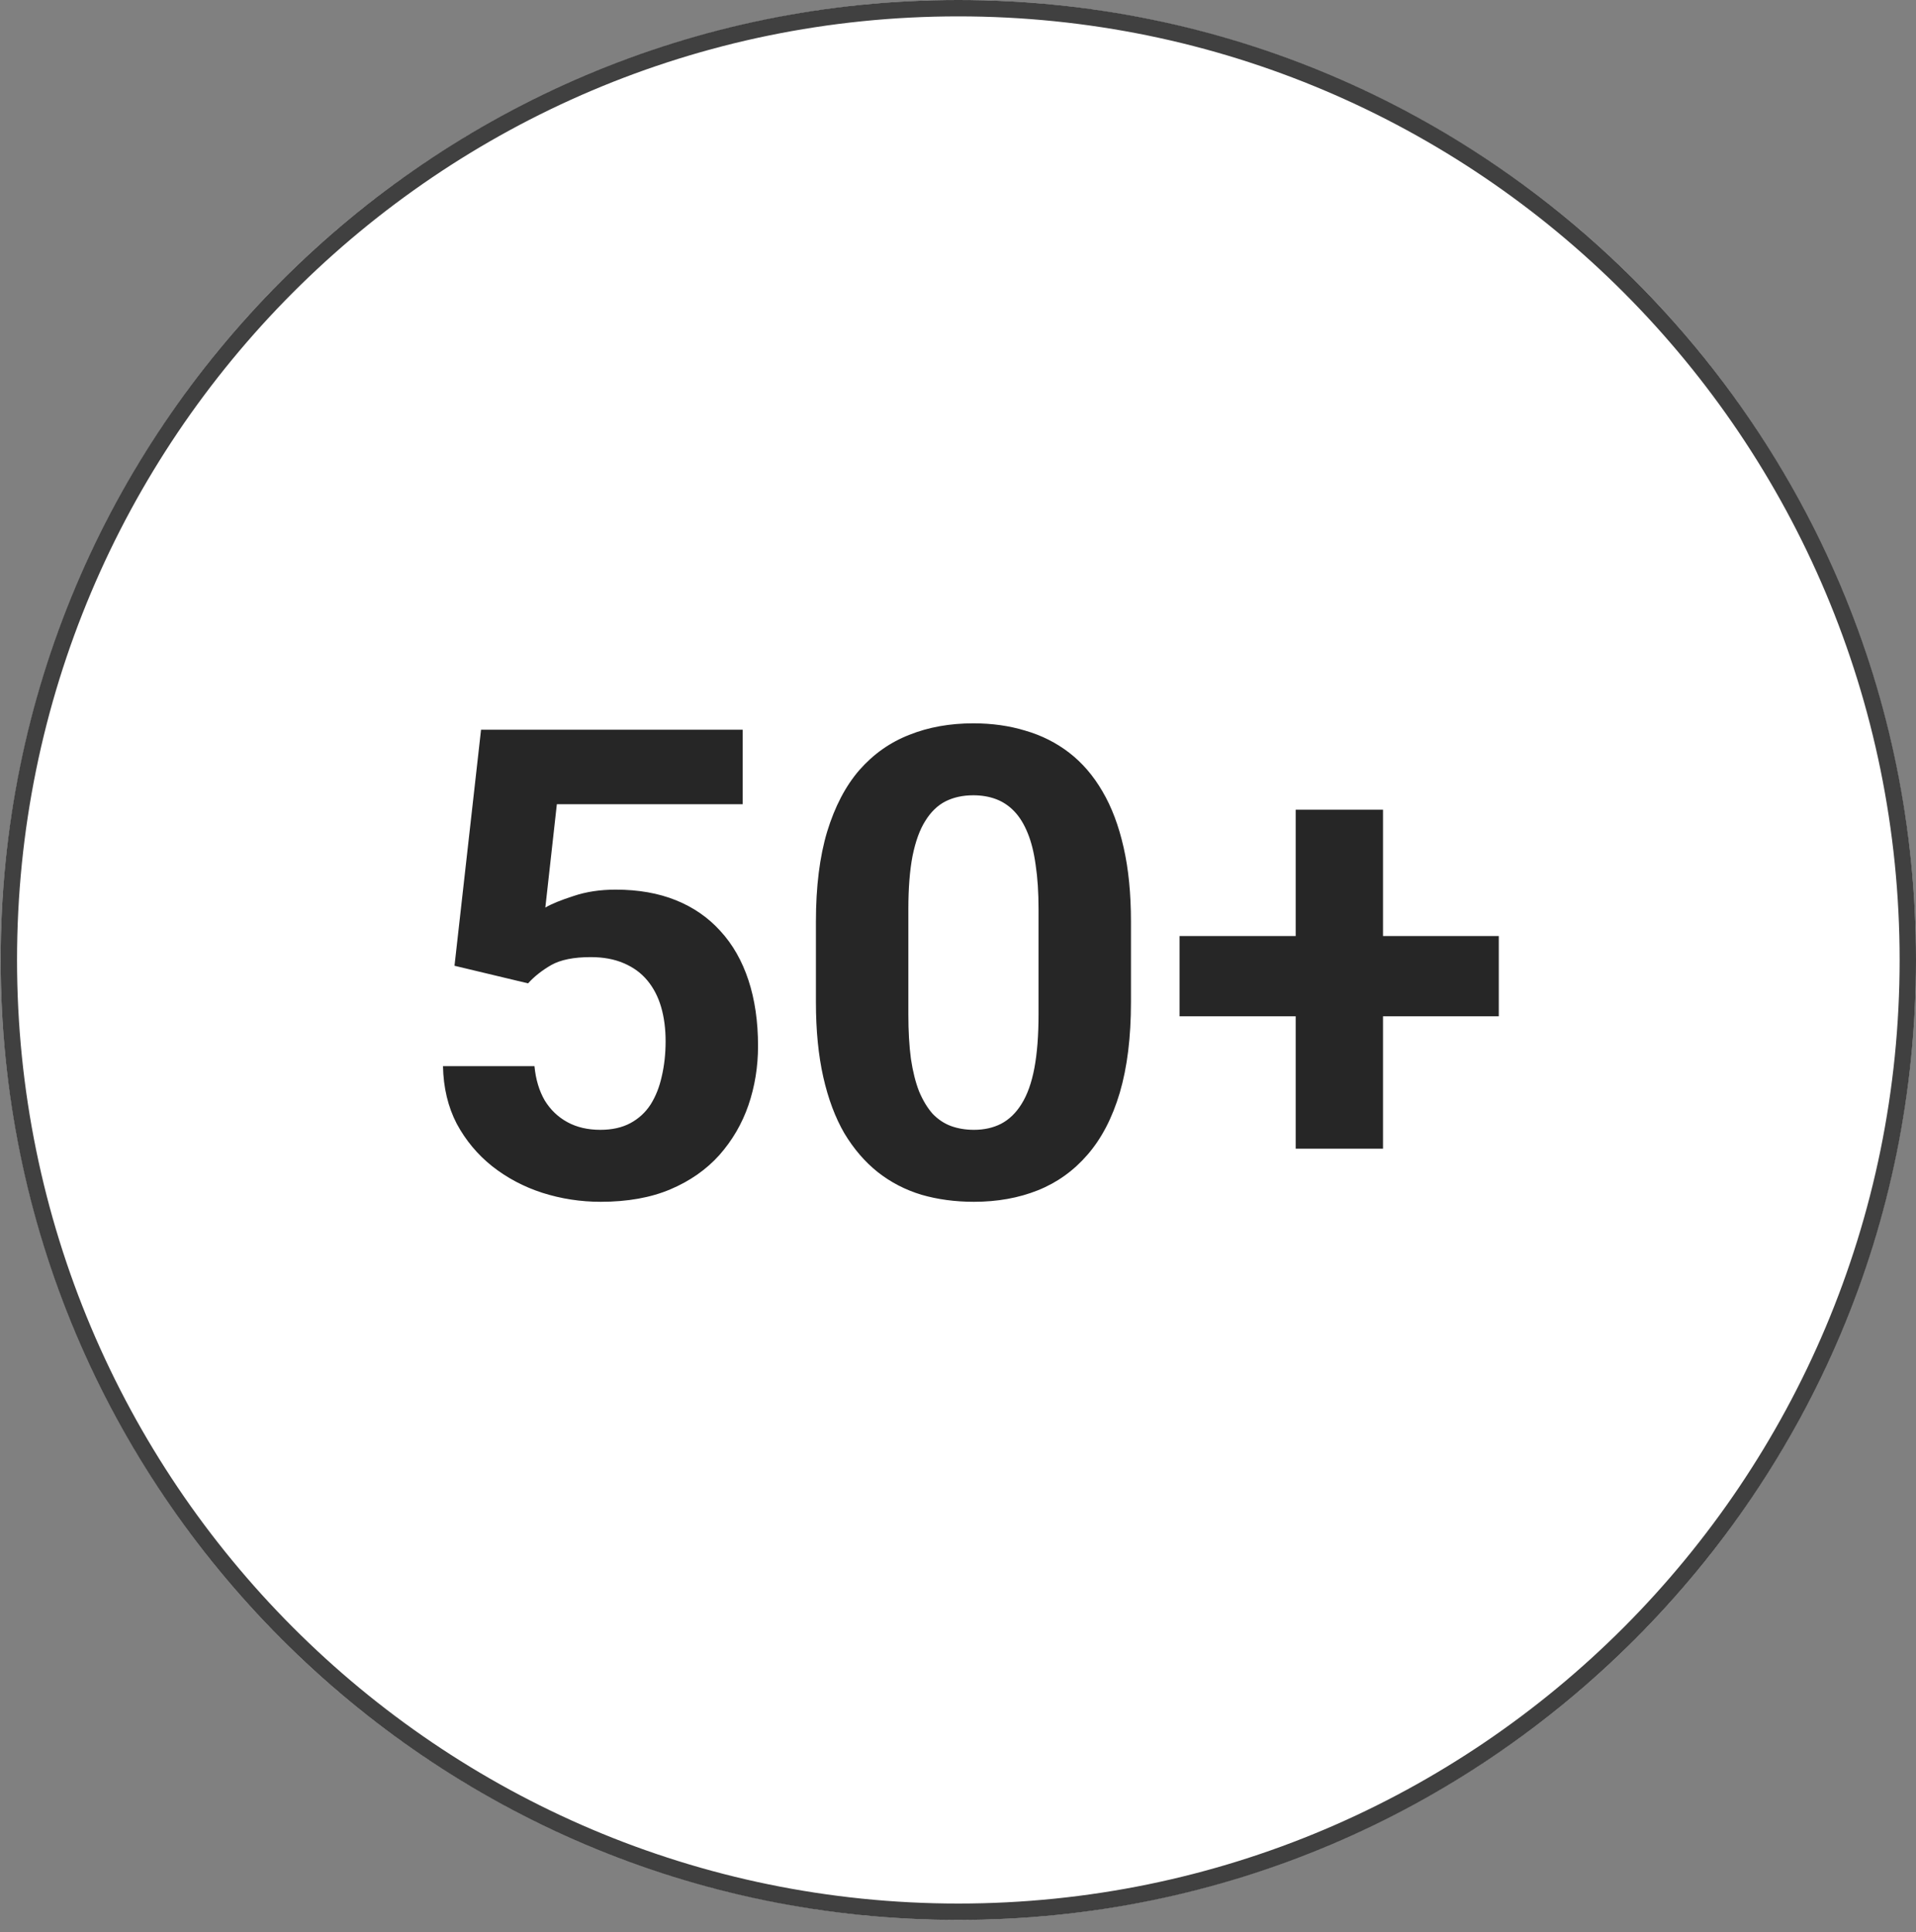
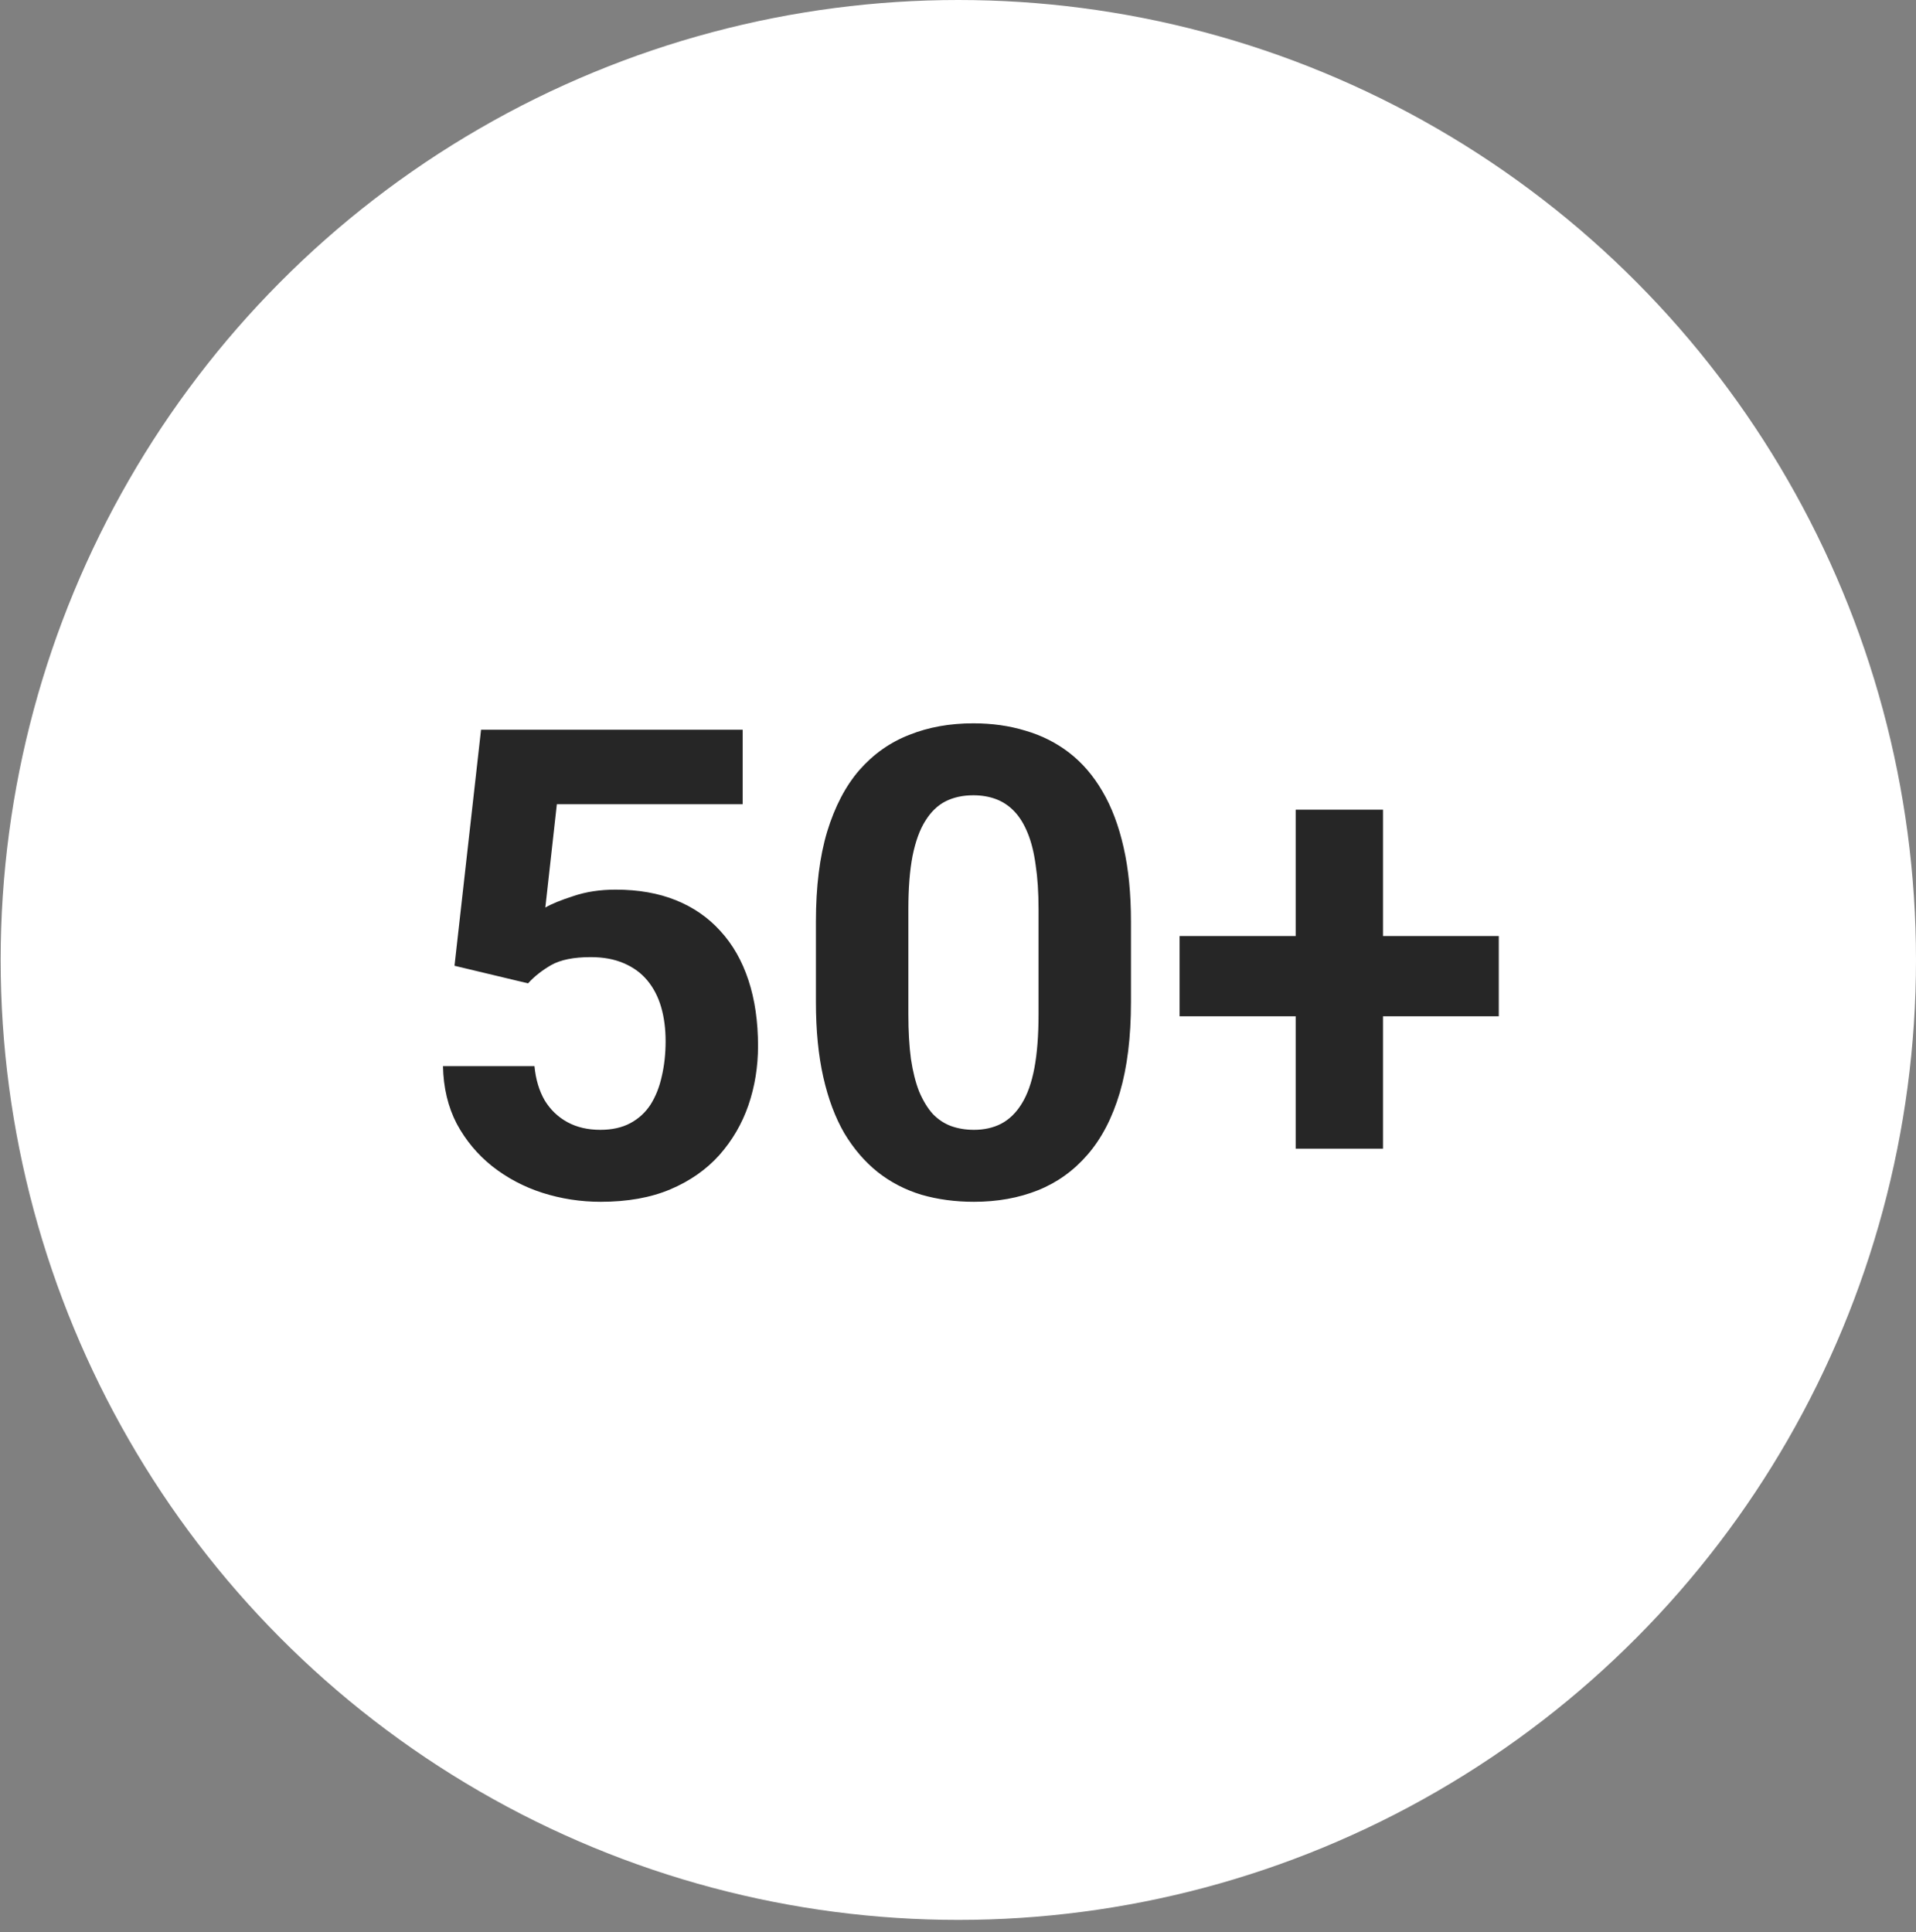
<svg xmlns="http://www.w3.org/2000/svg" width="117" height="118" viewBox="0 0 117 118" fill="none">
  <rect x="0" y="0" width="117" height="118" fill="#808080" stroke="none" />
  <ellipse cx="58.48" cy="58.622" rx="58.48" ry="58.622" transform="matrix(-1 0 0 1 117 0)" fill="white" />
-   <path d="M58.52 0.5C26.5 0.5 0.54 26.521 0.54 58.622C0.54 90.723 26.5 116.745 58.52 116.745C90.541 116.745 116.5 90.723 116.5 58.622C116.5 26.521 90.54 0.5 58.52 0.5Z" stroke="#111111" stroke-opacity="0.8" />
  <path d="M32.246 60.051L27.754 58.977L29.375 44.562H45.352V49.113H34.004L33.301 55.422C33.678 55.2 34.251 54.966 35.02 54.719C35.788 54.458 36.647 54.328 37.598 54.328C38.978 54.328 40.202 54.543 41.27 54.973C42.337 55.402 43.242 56.027 43.984 56.848C44.74 57.668 45.312 58.671 45.703 59.855C46.094 61.04 46.289 62.382 46.289 63.879C46.289 65.142 46.094 66.346 45.703 67.492C45.312 68.625 44.72 69.641 43.926 70.539C43.132 71.424 42.135 72.121 40.938 72.629C39.74 73.137 38.32 73.391 36.68 73.391C35.456 73.391 34.271 73.208 33.125 72.844C31.992 72.479 30.97 71.939 30.059 71.223C29.16 70.507 28.438 69.641 27.891 68.625C27.357 67.596 27.077 66.424 27.051 65.109H32.637C32.715 65.917 32.923 66.613 33.262 67.199C33.613 67.772 34.075 68.215 34.648 68.527C35.221 68.84 35.892 68.996 36.66 68.996C37.376 68.996 37.988 68.859 38.496 68.586C39.004 68.312 39.414 67.935 39.727 67.453C40.039 66.958 40.267 66.385 40.41 65.734C40.566 65.07 40.645 64.354 40.645 63.586C40.645 62.818 40.553 62.121 40.371 61.496C40.189 60.871 39.909 60.331 39.531 59.875C39.154 59.419 38.672 59.068 38.086 58.82C37.513 58.573 36.842 58.449 36.074 58.449C35.033 58.449 34.225 58.612 33.652 58.938C33.092 59.263 32.624 59.634 32.246 60.051ZM69.062 56.281V61.203C69.062 63.339 68.835 65.181 68.379 66.731C67.923 68.267 67.266 69.53 66.406 70.519C65.56 71.496 64.551 72.219 63.379 72.688C62.207 73.156 60.905 73.391 59.473 73.391C58.327 73.391 57.259 73.247 56.27 72.961C55.28 72.662 54.388 72.199 53.594 71.574C52.812 70.949 52.135 70.162 51.562 69.211C51.003 68.247 50.573 67.102 50.273 65.773C49.974 64.445 49.824 62.922 49.824 61.203V56.281C49.824 54.146 50.052 52.316 50.508 50.793C50.977 49.257 51.634 48 52.48 47.023C53.34 46.047 54.355 45.331 55.527 44.875C56.699 44.406 58.001 44.172 59.434 44.172C60.579 44.172 61.641 44.322 62.617 44.621C63.607 44.908 64.499 45.357 65.293 45.969C66.087 46.581 66.764 47.368 67.324 48.332C67.884 49.283 68.314 50.422 68.613 51.75C68.913 53.065 69.062 54.575 69.062 56.281ZM63.418 61.945V55.52C63.418 54.491 63.359 53.592 63.242 52.824C63.138 52.056 62.975 51.405 62.754 50.871C62.533 50.324 62.259 49.882 61.934 49.543C61.608 49.204 61.237 48.957 60.82 48.801C60.404 48.645 59.941 48.566 59.434 48.566C58.796 48.566 58.229 48.69 57.734 48.938C57.253 49.185 56.842 49.582 56.504 50.129C56.165 50.663 55.905 51.379 55.723 52.277C55.553 53.163 55.469 54.243 55.469 55.52V61.945C55.469 62.974 55.521 63.879 55.625 64.66C55.742 65.441 55.911 66.112 56.133 66.672C56.367 67.219 56.641 67.668 56.953 68.019C57.279 68.358 57.65 68.606 58.066 68.762C58.496 68.918 58.965 68.996 59.473 68.996C60.098 68.996 60.651 68.872 61.133 68.625C61.628 68.365 62.044 67.961 62.383 67.414C62.734 66.854 62.995 66.125 63.164 65.227C63.333 64.328 63.418 63.234 63.418 61.945ZM91.523 57.16V62.062H72.031V57.16H91.523ZM84.453 49.445V70.148H79.121V49.445H84.453Z" fill="#262626" />
</svg>